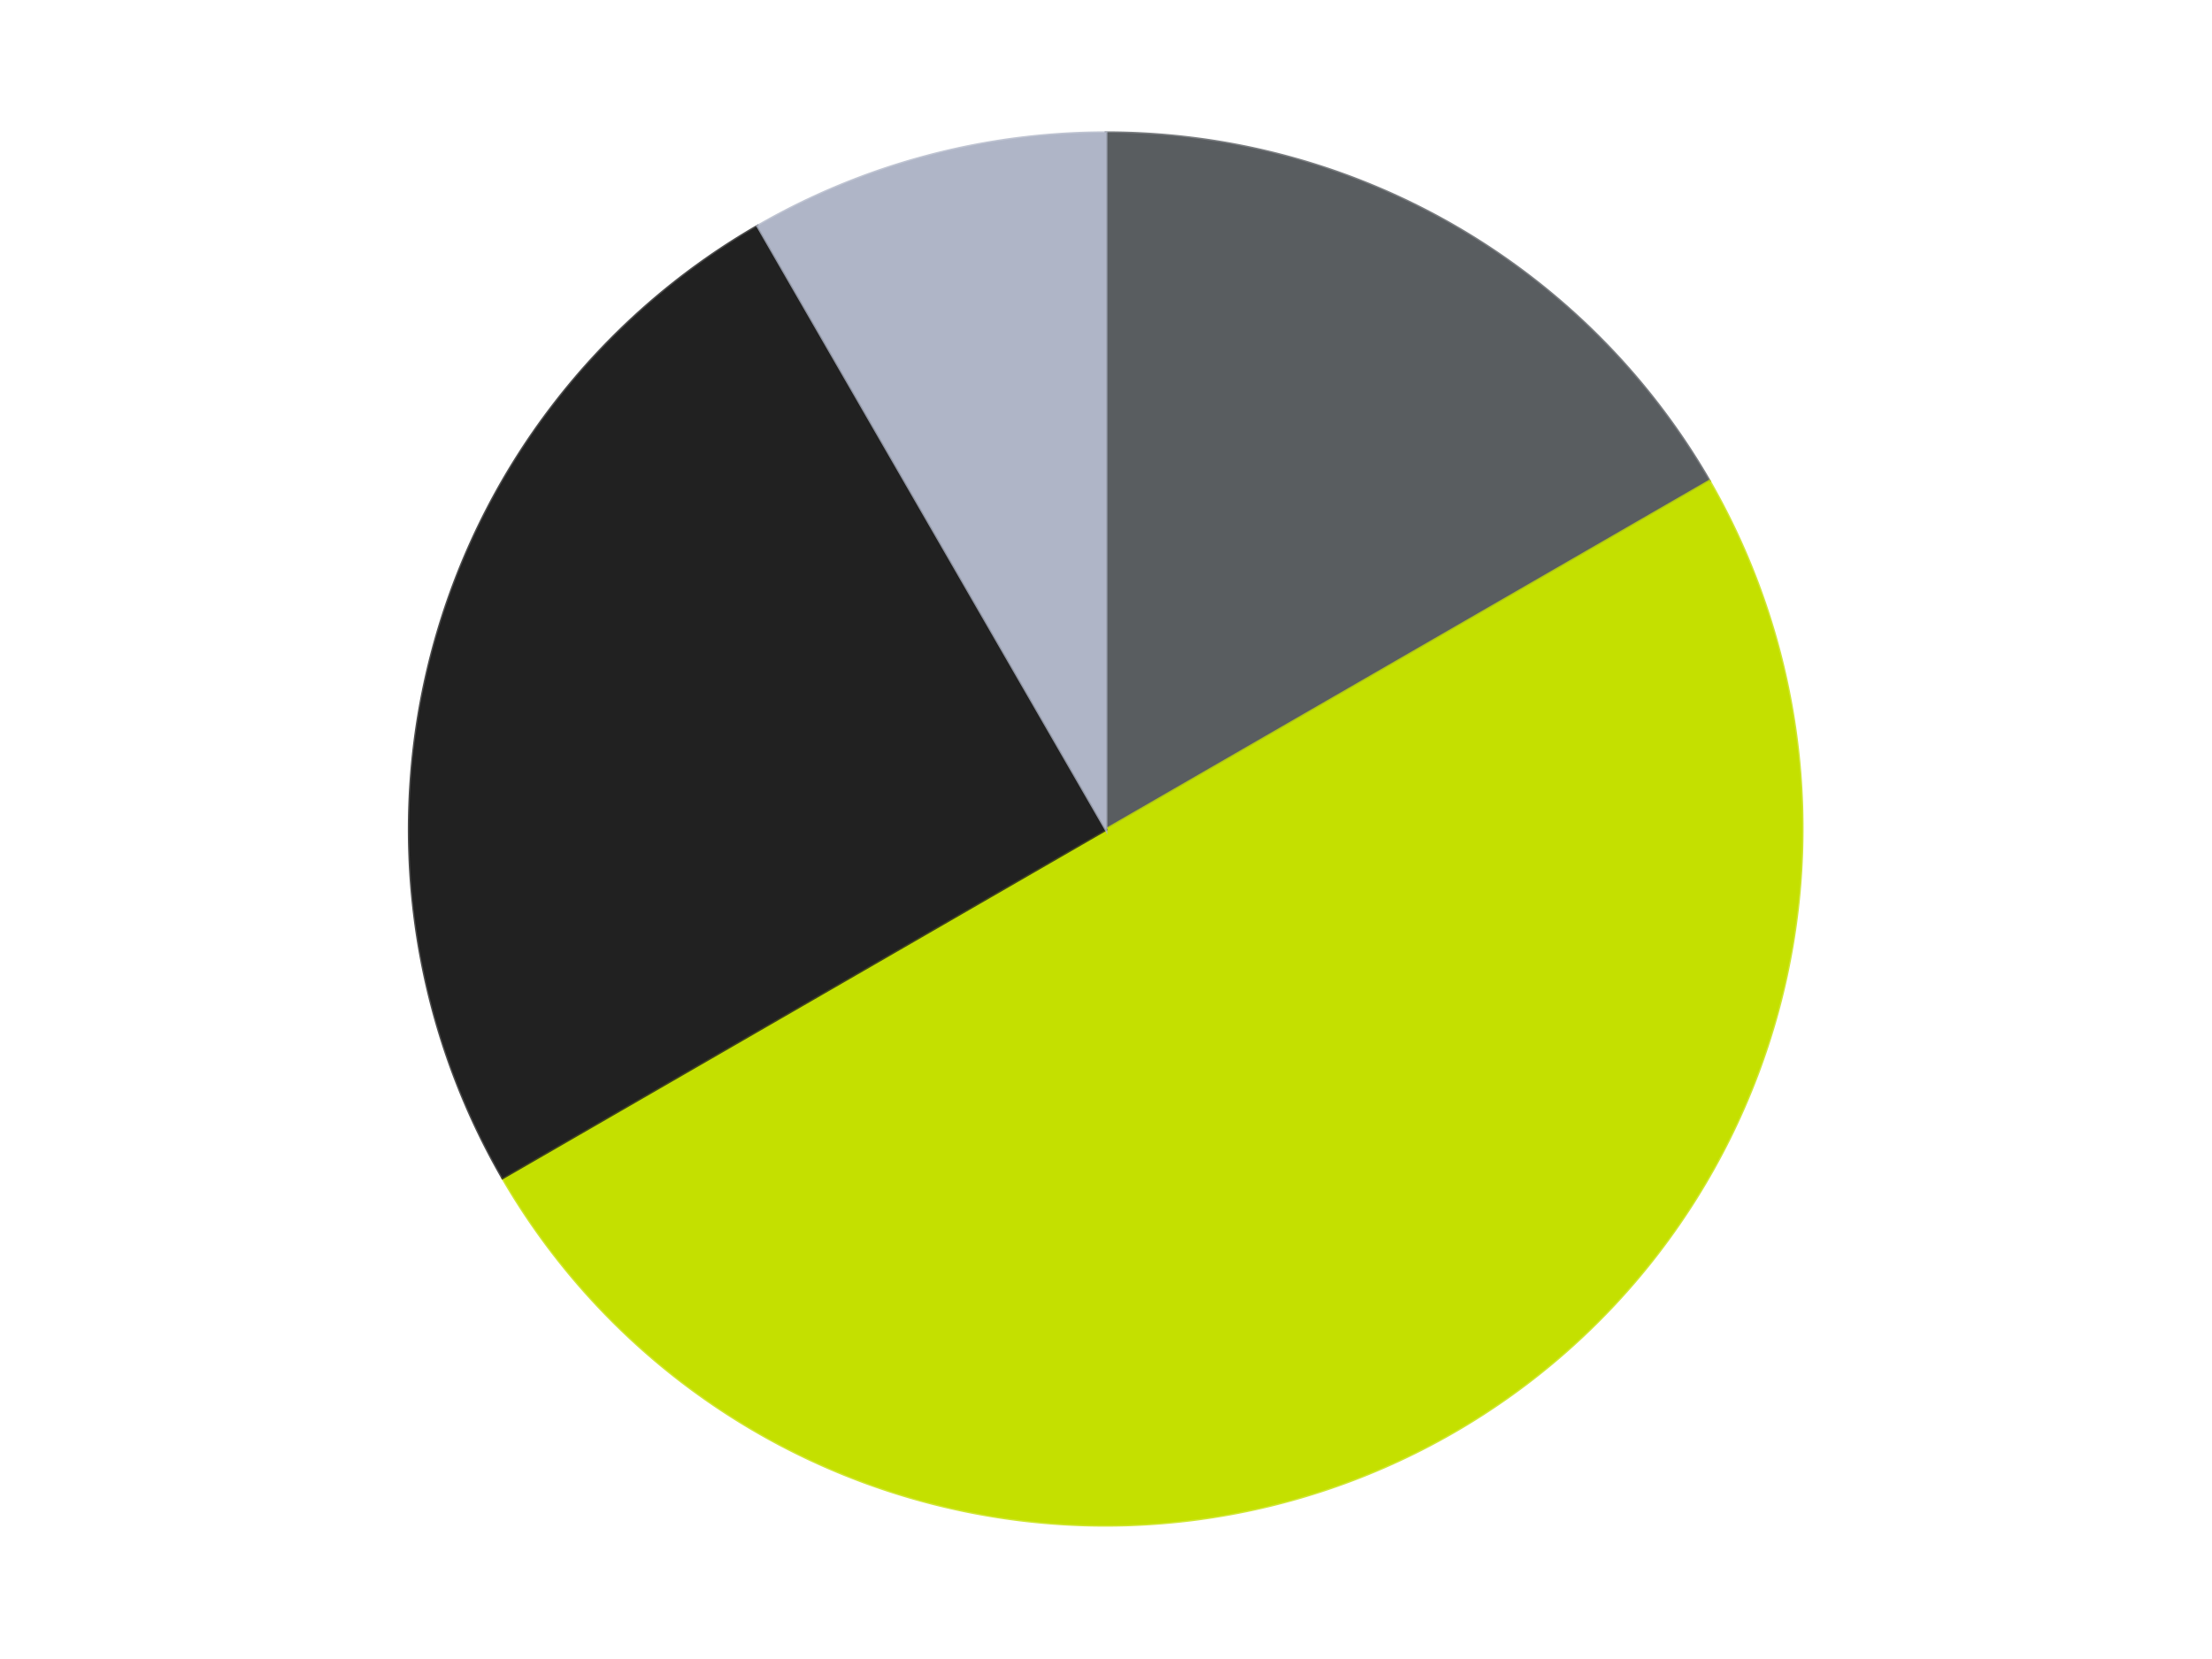
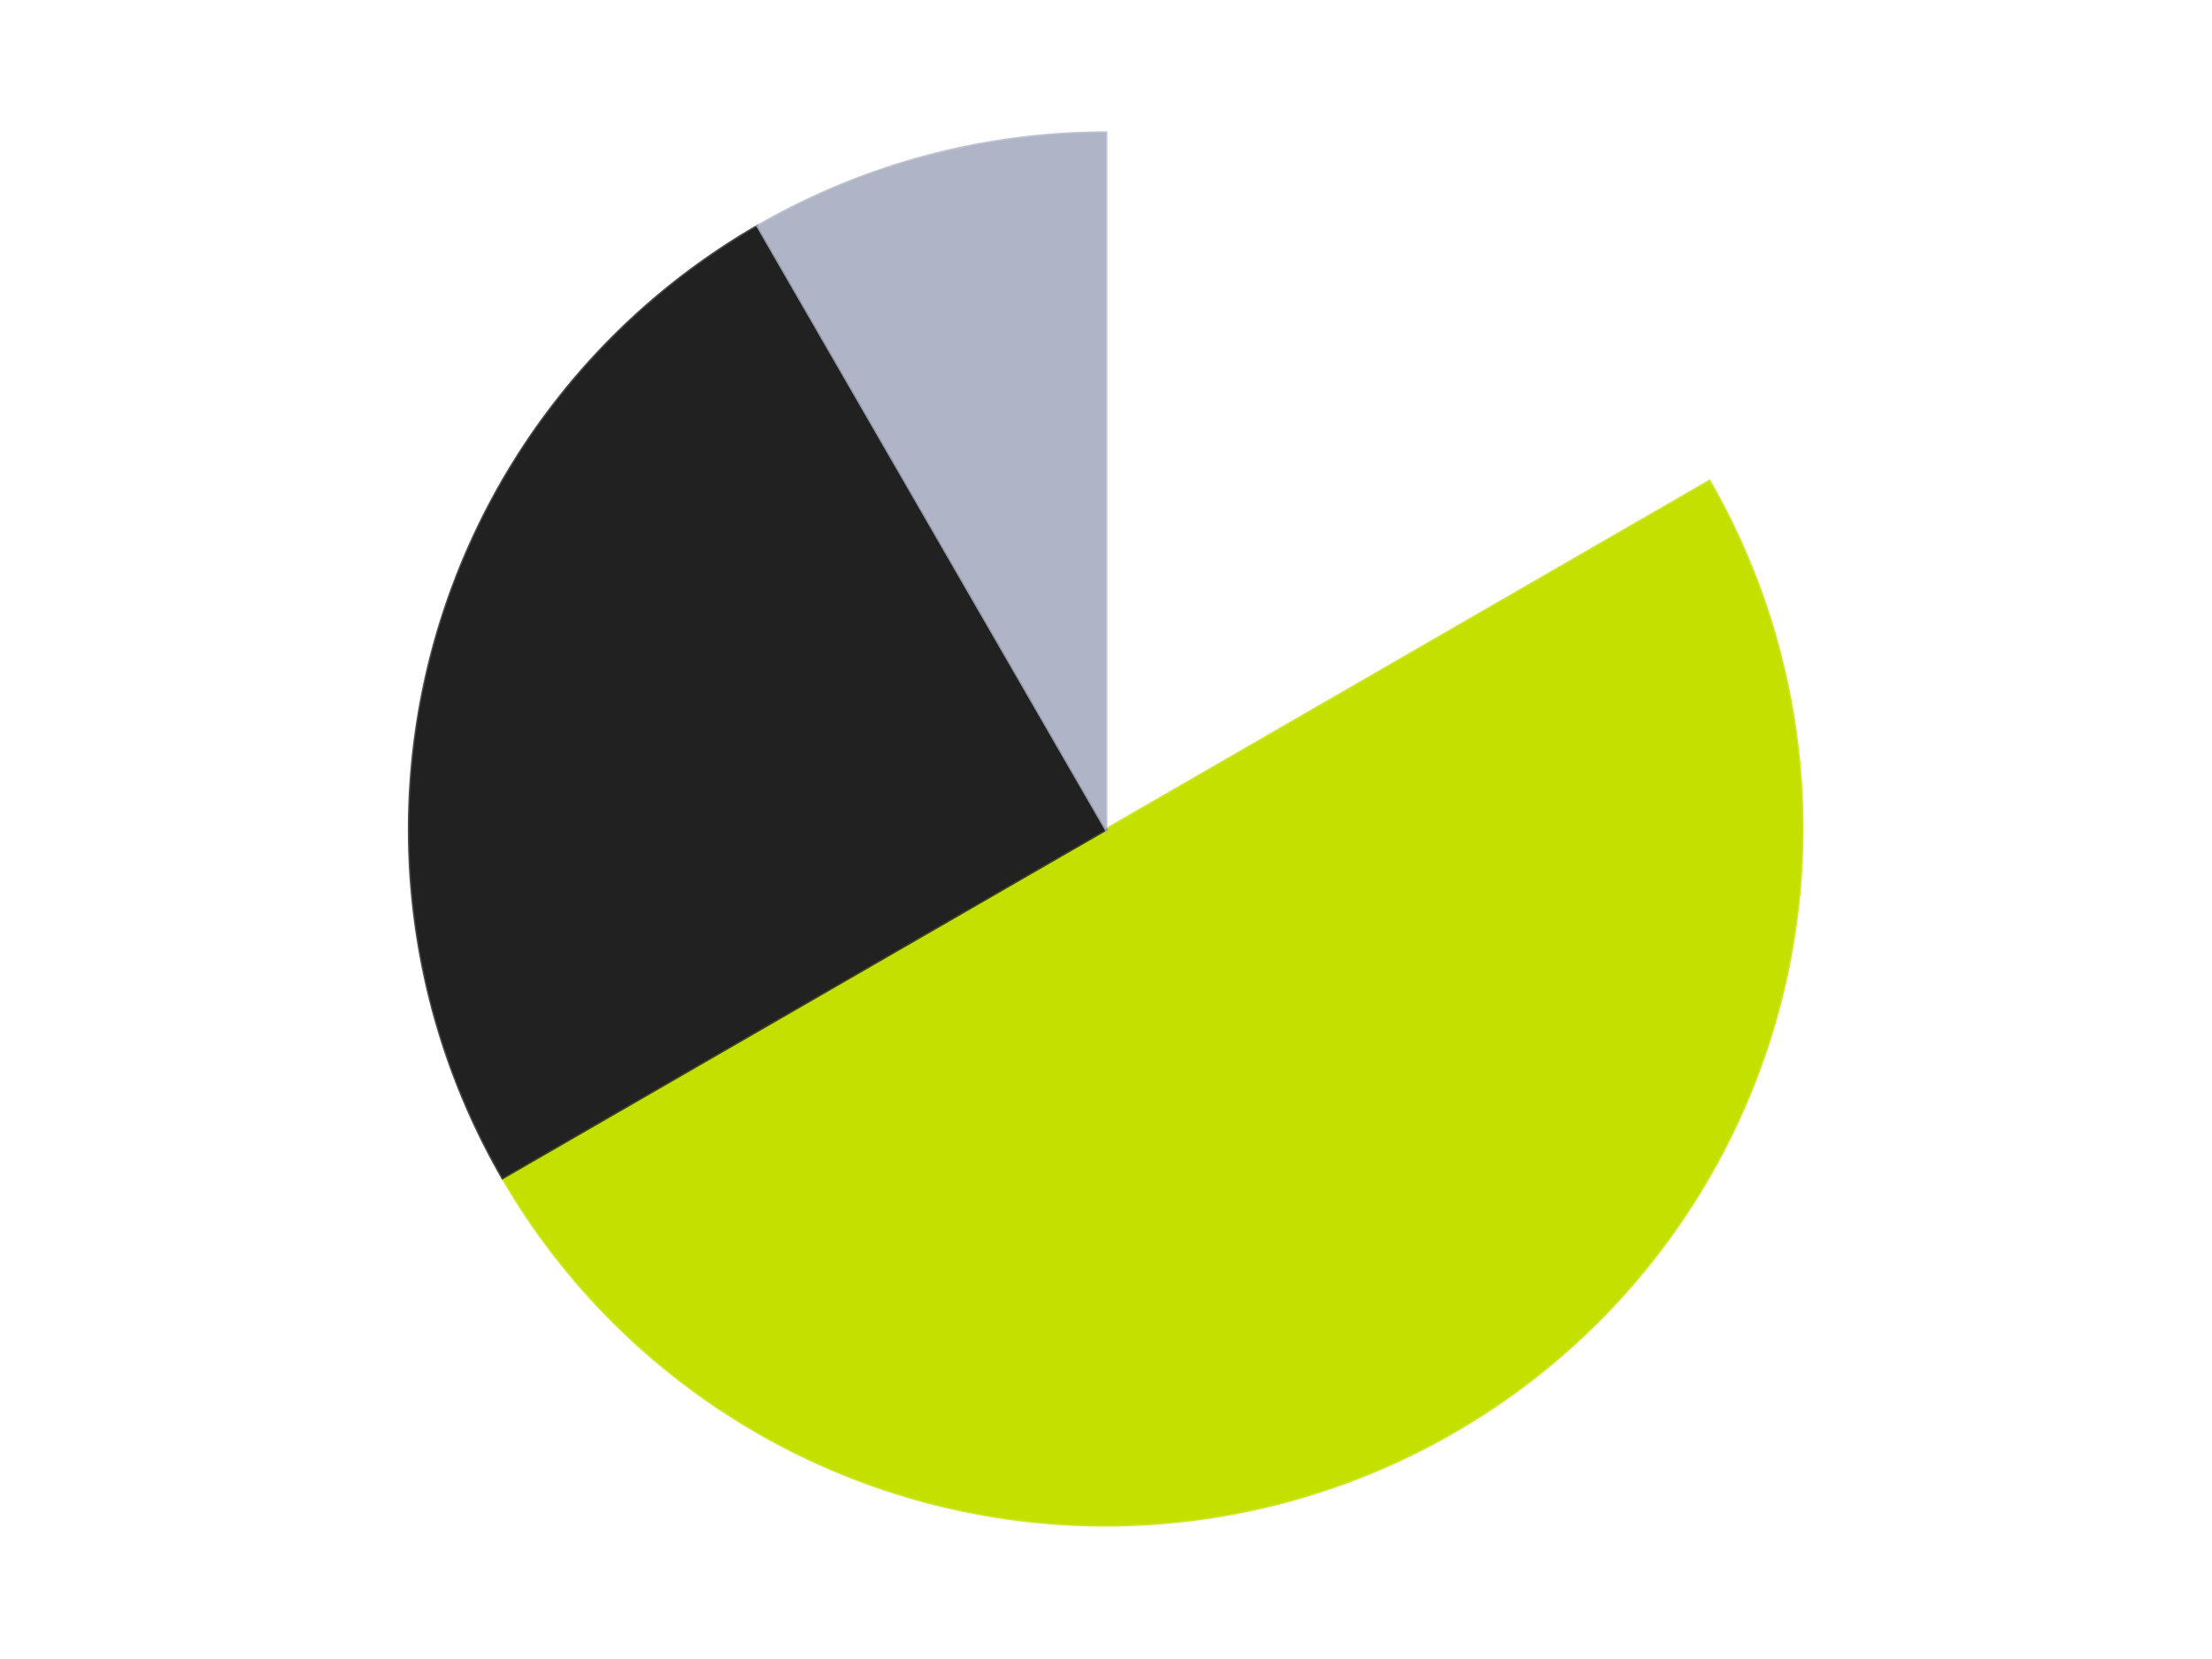
<svg xmlns="http://www.w3.org/2000/svg" xmlns:xlink="http://www.w3.org/1999/xlink" id="chart-4f504dfe-8146-4682-b28e-129df79b720c" class="pygal-chart" viewBox="0 0 800 600">
  <defs>
    <style type="text/css">#chart-4f504dfe-8146-4682-b28e-129df79b720c{-webkit-user-select:none;-webkit-font-smoothing:antialiased;font-family:Consolas,"Liberation Mono",Menlo,Courier,monospace}#chart-4f504dfe-8146-4682-b28e-129df79b720c .title{font-family:Consolas,"Liberation Mono",Menlo,Courier,monospace;font-size:16px}#chart-4f504dfe-8146-4682-b28e-129df79b720c .legends .legend text{font-family:Consolas,"Liberation Mono",Menlo,Courier,monospace;font-size:14px}#chart-4f504dfe-8146-4682-b28e-129df79b720c .axis text{font-family:Consolas,"Liberation Mono",Menlo,Courier,monospace;font-size:10px}#chart-4f504dfe-8146-4682-b28e-129df79b720c .axis text.major{font-family:Consolas,"Liberation Mono",Menlo,Courier,monospace;font-size:10px}#chart-4f504dfe-8146-4682-b28e-129df79b720c .text-overlay text.value{font-family:Consolas,"Liberation Mono",Menlo,Courier,monospace;font-size:16px}#chart-4f504dfe-8146-4682-b28e-129df79b720c .text-overlay text.label{font-family:Consolas,"Liberation Mono",Menlo,Courier,monospace;font-size:10px}#chart-4f504dfe-8146-4682-b28e-129df79b720c .tooltip{font-family:Consolas,"Liberation Mono",Menlo,Courier,monospace;font-size:14px}#chart-4f504dfe-8146-4682-b28e-129df79b720c text.no_data{font-family:Consolas,"Liberation Mono",Menlo,Courier,monospace;font-size:64px}
#chart-4f504dfe-8146-4682-b28e-129df79b720c{background-color:transparent}#chart-4f504dfe-8146-4682-b28e-129df79b720c path,#chart-4f504dfe-8146-4682-b28e-129df79b720c line,#chart-4f504dfe-8146-4682-b28e-129df79b720c rect,#chart-4f504dfe-8146-4682-b28e-129df79b720c circle{-webkit-transition:150ms;-moz-transition:150ms;transition:150ms}#chart-4f504dfe-8146-4682-b28e-129df79b720c .graph &gt; .background{fill:transparent}#chart-4f504dfe-8146-4682-b28e-129df79b720c .plot &gt; .background{fill:transparent}#chart-4f504dfe-8146-4682-b28e-129df79b720c .graph{fill:rgba(0,0,0,.87)}#chart-4f504dfe-8146-4682-b28e-129df79b720c text.no_data{fill:rgba(0,0,0,1)}#chart-4f504dfe-8146-4682-b28e-129df79b720c .title{fill:rgba(0,0,0,1)}#chart-4f504dfe-8146-4682-b28e-129df79b720c .legends .legend text{fill:rgba(0,0,0,.87)}#chart-4f504dfe-8146-4682-b28e-129df79b720c .legends .legend:hover text{fill:rgba(0,0,0,1)}#chart-4f504dfe-8146-4682-b28e-129df79b720c .axis .line{stroke:rgba(0,0,0,1)}#chart-4f504dfe-8146-4682-b28e-129df79b720c .axis .guide.line{stroke:rgba(0,0,0,.54)}#chart-4f504dfe-8146-4682-b28e-129df79b720c .axis .major.line{stroke:rgba(0,0,0,.87)}#chart-4f504dfe-8146-4682-b28e-129df79b720c .axis text.major{fill:rgba(0,0,0,1)}#chart-4f504dfe-8146-4682-b28e-129df79b720c .axis.y .guides:hover .guide.line,#chart-4f504dfe-8146-4682-b28e-129df79b720c .line-graph .axis.x .guides:hover .guide.line,#chart-4f504dfe-8146-4682-b28e-129df79b720c .stackedline-graph .axis.x .guides:hover .guide.line,#chart-4f504dfe-8146-4682-b28e-129df79b720c .xy-graph .axis.x .guides:hover .guide.line{stroke:rgba(0,0,0,1)}#chart-4f504dfe-8146-4682-b28e-129df79b720c .axis .guides:hover text{fill:rgba(0,0,0,1)}#chart-4f504dfe-8146-4682-b28e-129df79b720c .reactive{fill-opacity:1.0;stroke-opacity:.8;stroke-width:1}#chart-4f504dfe-8146-4682-b28e-129df79b720c .ci{stroke:rgba(0,0,0,.87)}#chart-4f504dfe-8146-4682-b28e-129df79b720c .reactive.active,#chart-4f504dfe-8146-4682-b28e-129df79b720c .active .reactive{fill-opacity:0.6;stroke-opacity:.9;stroke-width:4}#chart-4f504dfe-8146-4682-b28e-129df79b720c .ci .reactive.active{stroke-width:1.5}#chart-4f504dfe-8146-4682-b28e-129df79b720c .series text{fill:rgba(0,0,0,1)}#chart-4f504dfe-8146-4682-b28e-129df79b720c .tooltip rect{fill:transparent;stroke:rgba(0,0,0,1);-webkit-transition:opacity 150ms;-moz-transition:opacity 150ms;transition:opacity 150ms}#chart-4f504dfe-8146-4682-b28e-129df79b720c .tooltip .label{fill:rgba(0,0,0,.87)}#chart-4f504dfe-8146-4682-b28e-129df79b720c .tooltip .label{fill:rgba(0,0,0,.87)}#chart-4f504dfe-8146-4682-b28e-129df79b720c .tooltip .legend{font-size:.8em;fill:rgba(0,0,0,.54)}#chart-4f504dfe-8146-4682-b28e-129df79b720c .tooltip .x_label{font-size:.6em;fill:rgba(0,0,0,1)}#chart-4f504dfe-8146-4682-b28e-129df79b720c .tooltip .xlink{font-size:.5em;text-decoration:underline}#chart-4f504dfe-8146-4682-b28e-129df79b720c .tooltip .value{font-size:1.5em}#chart-4f504dfe-8146-4682-b28e-129df79b720c .bound{font-size:.5em}#chart-4f504dfe-8146-4682-b28e-129df79b720c .max-value{font-size:.75em;fill:rgba(0,0,0,.54)}#chart-4f504dfe-8146-4682-b28e-129df79b720c .map-element{fill:transparent;stroke:rgba(0,0,0,.54) !important}#chart-4f504dfe-8146-4682-b28e-129df79b720c .map-element .reactive{fill-opacity:inherit;stroke-opacity:inherit}#chart-4f504dfe-8146-4682-b28e-129df79b720c .color-0,#chart-4f504dfe-8146-4682-b28e-129df79b720c .color-0 a:visited{stroke:#F44336;fill:#F44336}#chart-4f504dfe-8146-4682-b28e-129df79b720c .color-1,#chart-4f504dfe-8146-4682-b28e-129df79b720c .color-1 a:visited{stroke:#3F51B5;fill:#3F51B5}#chart-4f504dfe-8146-4682-b28e-129df79b720c .color-2,#chart-4f504dfe-8146-4682-b28e-129df79b720c .color-2 a:visited{stroke:#009688;fill:#009688}#chart-4f504dfe-8146-4682-b28e-129df79b720c .color-3,#chart-4f504dfe-8146-4682-b28e-129df79b720c .color-3 a:visited{stroke:#FFC107;fill:#FFC107}#chart-4f504dfe-8146-4682-b28e-129df79b720c .text-overlay .color-0 text{fill:black}#chart-4f504dfe-8146-4682-b28e-129df79b720c .text-overlay .color-1 text{fill:black}#chart-4f504dfe-8146-4682-b28e-129df79b720c .text-overlay .color-2 text{fill:black}#chart-4f504dfe-8146-4682-b28e-129df79b720c .text-overlay .color-3 text{fill:black}
#chart-4f504dfe-8146-4682-b28e-129df79b720c text.no_data{text-anchor:middle}#chart-4f504dfe-8146-4682-b28e-129df79b720c .guide.line{fill:none}#chart-4f504dfe-8146-4682-b28e-129df79b720c .centered{text-anchor:middle}#chart-4f504dfe-8146-4682-b28e-129df79b720c .title{text-anchor:middle}#chart-4f504dfe-8146-4682-b28e-129df79b720c .legends .legend text{fill-opacity:1}#chart-4f504dfe-8146-4682-b28e-129df79b720c .axis.x text{text-anchor:middle}#chart-4f504dfe-8146-4682-b28e-129df79b720c .axis.x:not(.web) text[transform]{text-anchor:start}#chart-4f504dfe-8146-4682-b28e-129df79b720c .axis.x:not(.web) text[transform].backwards{text-anchor:end}#chart-4f504dfe-8146-4682-b28e-129df79b720c .axis.y text{text-anchor:end}#chart-4f504dfe-8146-4682-b28e-129df79b720c .axis.y text[transform].backwards{text-anchor:start}#chart-4f504dfe-8146-4682-b28e-129df79b720c .axis.y2 text{text-anchor:start}#chart-4f504dfe-8146-4682-b28e-129df79b720c .axis.y2 text[transform].backwards{text-anchor:end}#chart-4f504dfe-8146-4682-b28e-129df79b720c .axis .guide.line{stroke-dasharray:4,4;stroke:black}#chart-4f504dfe-8146-4682-b28e-129df79b720c .axis .major.guide.line{stroke-dasharray:6,6;stroke:black}#chart-4f504dfe-8146-4682-b28e-129df79b720c .horizontal .axis.y .guide.line,#chart-4f504dfe-8146-4682-b28e-129df79b720c .horizontal .axis.y2 .guide.line,#chart-4f504dfe-8146-4682-b28e-129df79b720c .vertical .axis.x .guide.line{opacity:0}#chart-4f504dfe-8146-4682-b28e-129df79b720c .horizontal .axis.always_show .guide.line,#chart-4f504dfe-8146-4682-b28e-129df79b720c .vertical .axis.always_show .guide.line{opacity:1 !important}#chart-4f504dfe-8146-4682-b28e-129df79b720c .axis.y .guides:hover .guide.line,#chart-4f504dfe-8146-4682-b28e-129df79b720c .axis.y2 .guides:hover .guide.line,#chart-4f504dfe-8146-4682-b28e-129df79b720c .axis.x .guides:hover .guide.line{opacity:1}#chart-4f504dfe-8146-4682-b28e-129df79b720c .axis .guides:hover text{opacity:1}#chart-4f504dfe-8146-4682-b28e-129df79b720c .nofill{fill:none}#chart-4f504dfe-8146-4682-b28e-129df79b720c .subtle-fill{fill-opacity:.2}#chart-4f504dfe-8146-4682-b28e-129df79b720c .dot{stroke-width:1px;fill-opacity:1;stroke-opacity:1}#chart-4f504dfe-8146-4682-b28e-129df79b720c .dot.active{stroke-width:5px}#chart-4f504dfe-8146-4682-b28e-129df79b720c .dot.negative{fill:transparent}#chart-4f504dfe-8146-4682-b28e-129df79b720c text,#chart-4f504dfe-8146-4682-b28e-129df79b720c tspan{stroke:none !important}#chart-4f504dfe-8146-4682-b28e-129df79b720c .series text.active{opacity:1}#chart-4f504dfe-8146-4682-b28e-129df79b720c .tooltip rect{fill-opacity:.95;stroke-width:.5}#chart-4f504dfe-8146-4682-b28e-129df79b720c .tooltip text{fill-opacity:1}#chart-4f504dfe-8146-4682-b28e-129df79b720c .showable{visibility:hidden}#chart-4f504dfe-8146-4682-b28e-129df79b720c .showable.shown{visibility:visible}#chart-4f504dfe-8146-4682-b28e-129df79b720c .gauge-background{fill:rgba(229,229,229,1);stroke:none}#chart-4f504dfe-8146-4682-b28e-129df79b720c .bg-lines{stroke:transparent;stroke-width:2px}</style>
    <script type="text/javascript">window.pygal = window.pygal || {};window.pygal.config = window.pygal.config || {};window.pygal.config['4f504dfe-8146-4682-b28e-129df79b720c'] = {"allow_interruptions": false, "box_mode": "extremes", "classes": ["pygal-chart"], "css": ["file://style.css", "file://graph.css"], "defs": [], "disable_xml_declaration": false, "dots_size": 2.5, "dynamic_print_values": false, "explicit_size": false, "fill": false, "force_uri_protocol": "https", "formatter": null, "half_pie": false, "height": 600, "include_x_axis": false, "inner_radius": 0, "interpolate": null, "interpolation_parameters": {}, "interpolation_precision": 250, "inverse_y_axis": false, "js": ["//kozea.github.io/pygal.js/2.0.x/pygal-tooltips.min.js"], "legend_at_bottom": false, "legend_at_bottom_columns": null, "legend_box_size": 12, "logarithmic": false, "margin": 20, "margin_bottom": null, "margin_left": null, "margin_right": null, "margin_top": null, "max_scale": 16, "min_scale": 4, "missing_value_fill_truncation": "x", "no_data_text": "No data", "no_prefix": false, "order_min": null, "pretty_print": false, "print_labels": false, "print_values": false, "print_values_position": "center", "print_zeroes": true, "range": null, "rounded_bars": null, "secondary_range": null, "show_dots": true, "show_legend": false, "show_minor_x_labels": true, "show_minor_y_labels": true, "show_only_major_dots": false, "show_x_guides": false, "show_x_labels": true, "show_y_guides": true, "show_y_labels": true, "spacing": 10, "stack_from_top": false, "strict": false, "stroke": true, "stroke_style": null, "style": {"background": "transparent", "ci_colors": [], "colors": ["#F44336", "#3F51B5", "#009688", "#FFC107", "#FF5722", "#9C27B0", "#03A9F4", "#8BC34A", "#FF9800", "#E91E63", "#2196F3", "#4CAF50", "#FFEB3B", "#673AB7", "#00BCD4", "#CDDC39", "#9E9E9E", "#607D8B"], "dot_opacity": "1", "font_family": "Consolas, \"Liberation Mono\", Menlo, Courier, monospace", "foreground": "rgba(0, 0, 0, .87)", "foreground_strong": "rgba(0, 0, 0, 1)", "foreground_subtle": "rgba(0, 0, 0, .54)", "guide_stroke_color": "black", "guide_stroke_dasharray": "4,4", "label_font_family": "Consolas, \"Liberation Mono\", Menlo, Courier, monospace", "label_font_size": 10, "legend_font_family": "Consolas, \"Liberation Mono\", Menlo, Courier, monospace", "legend_font_size": 14, "major_guide_stroke_color": "black", "major_guide_stroke_dasharray": "6,6", "major_label_font_family": "Consolas, \"Liberation Mono\", Menlo, Courier, monospace", "major_label_font_size": 10, "no_data_font_family": "Consolas, \"Liberation Mono\", Menlo, Courier, monospace", "no_data_font_size": 64, "opacity": "1.0", "opacity_hover": "0.6", "plot_background": "transparent", "stroke_opacity": ".8", "stroke_opacity_hover": ".9", "stroke_width": "1", "stroke_width_hover": "4", "title_font_family": "Consolas, \"Liberation Mono\", Menlo, Courier, monospace", "title_font_size": 16, "tooltip_font_family": "Consolas, \"Liberation Mono\", Menlo, Courier, monospace", "tooltip_font_size": 14, "transition": "150ms", "value_background": "rgba(229, 229, 229, 1)", "value_colors": [], "value_font_family": "Consolas, \"Liberation Mono\", Menlo, Courier, monospace", "value_font_size": 16, "value_label_font_family": "Consolas, \"Liberation Mono\", Menlo, Courier, monospace", "value_label_font_size": 10}, "title": null, "tooltip_border_radius": 0, "tooltip_fancy_mode": true, "truncate_label": null, "truncate_legend": null, "width": 800, "x_label_rotation": 0, "x_labels": null, "x_labels_major": null, "x_labels_major_count": null, "x_labels_major_every": null, "x_title": null, "xrange": null, "y_label_rotation": 0, "y_labels": null, "y_labels_major": null, "y_labels_major_count": null, "y_labels_major_every": null, "y_title": null, "zero": 0, "legends": ["Dark Bluish Gray", "Lime", "Black", "Light Bluish Gray"]}</script>
    <script type="text/javascript" xlink:href="https://kozea.github.io/pygal.js/2.0.x/pygal-tooltips.min.js" />
  </defs>
  <title>Pygal</title>
  <g class="graph pie-graph vertical">
    <rect x="0" y="0" width="800" height="600" class="background" />
    <g transform="translate(20, 20)" class="plot">
      <rect x="0" y="0" width="760" height="560" class="background" />
      <g class="series serie-0 color-0">
        <g class="slices">
          <g class="slice" style="fill: #595D60; stroke: #595D60">
-             <path d="M380 28 A252 252 0 0 1 598.238 154 L380 280 A0 0 0 0 0 380 280 z" class="slice reactive tooltip-trigger" />
            <desc class="value">8</desc>
            <desc class="x centered">443.0</desc>
            <desc class="y centered">170.88079912316073</desc>
          </g>
        </g>
      </g>
      <g class="series serie-1 color-1">
        <g class="slices">
          <g class="slice" style="fill: #C4E000; stroke: #C4E000">
            <path d="M598.238 154 A252 252 0 0 1 161.762 406 L380 280 A0 0 0 0 0 380 280 z" class="slice reactive tooltip-trigger" />
            <desc class="value">24</desc>
            <desc class="x centered">443.00000000000006</desc>
            <desc class="y centered">389.1192008768393</desc>
          </g>
        </g>
      </g>
      <g class="series serie-2 color-2">
        <g class="slices">
          <g class="slice" style="fill: #212121; stroke: #212121">
            <path d="M161.762 406 A252 252 0 0 1 254 61.762 L380 280 A0 0 0 0 0 380 280 z" class="slice reactive tooltip-trigger" />
            <desc class="value">12</desc>
            <desc class="x centered">258.2933458875774</desc>
            <desc class="y centered">247.38880031708243</desc>
          </g>
        </g>
      </g>
      <g class="series serie-3 color-3">
        <g class="slices">
          <g class="slice" style="fill: #AFB5C7; stroke: #AFB5C7">
            <path d="M254 61.762 A252 252 0 0 1 380 28 L380 280 A0 0 0 0 0 380 280 z" class="slice reactive tooltip-trigger" />
            <desc class="value">4</desc>
            <desc class="x centered">347.38880031708226</desc>
            <desc class="y centered">158.2933458875774</desc>
          </g>
        </g>
      </g>
    </g>
    <g class="titles" />
    <g transform="translate(20, 20)" class="plot overlay">
      <g class="series serie-0 color-0" />
      <g class="series serie-1 color-1" />
      <g class="series serie-2 color-2" />
      <g class="series serie-3 color-3" />
    </g>
    <g transform="translate(20, 20)" class="plot text-overlay">
      <g class="series serie-0 color-0" />
      <g class="series serie-1 color-1" />
      <g class="series serie-2 color-2" />
      <g class="series serie-3 color-3" />
    </g>
    <g transform="translate(20, 20)" class="plot tooltip-overlay">
      <g transform="translate(0 0)" style="opacity: 0" class="tooltip">
        <rect rx="0" ry="0" width="0" height="0" class="tooltip-box" />
        <g class="text" />
      </g>
    </g>
  </g>
</svg>